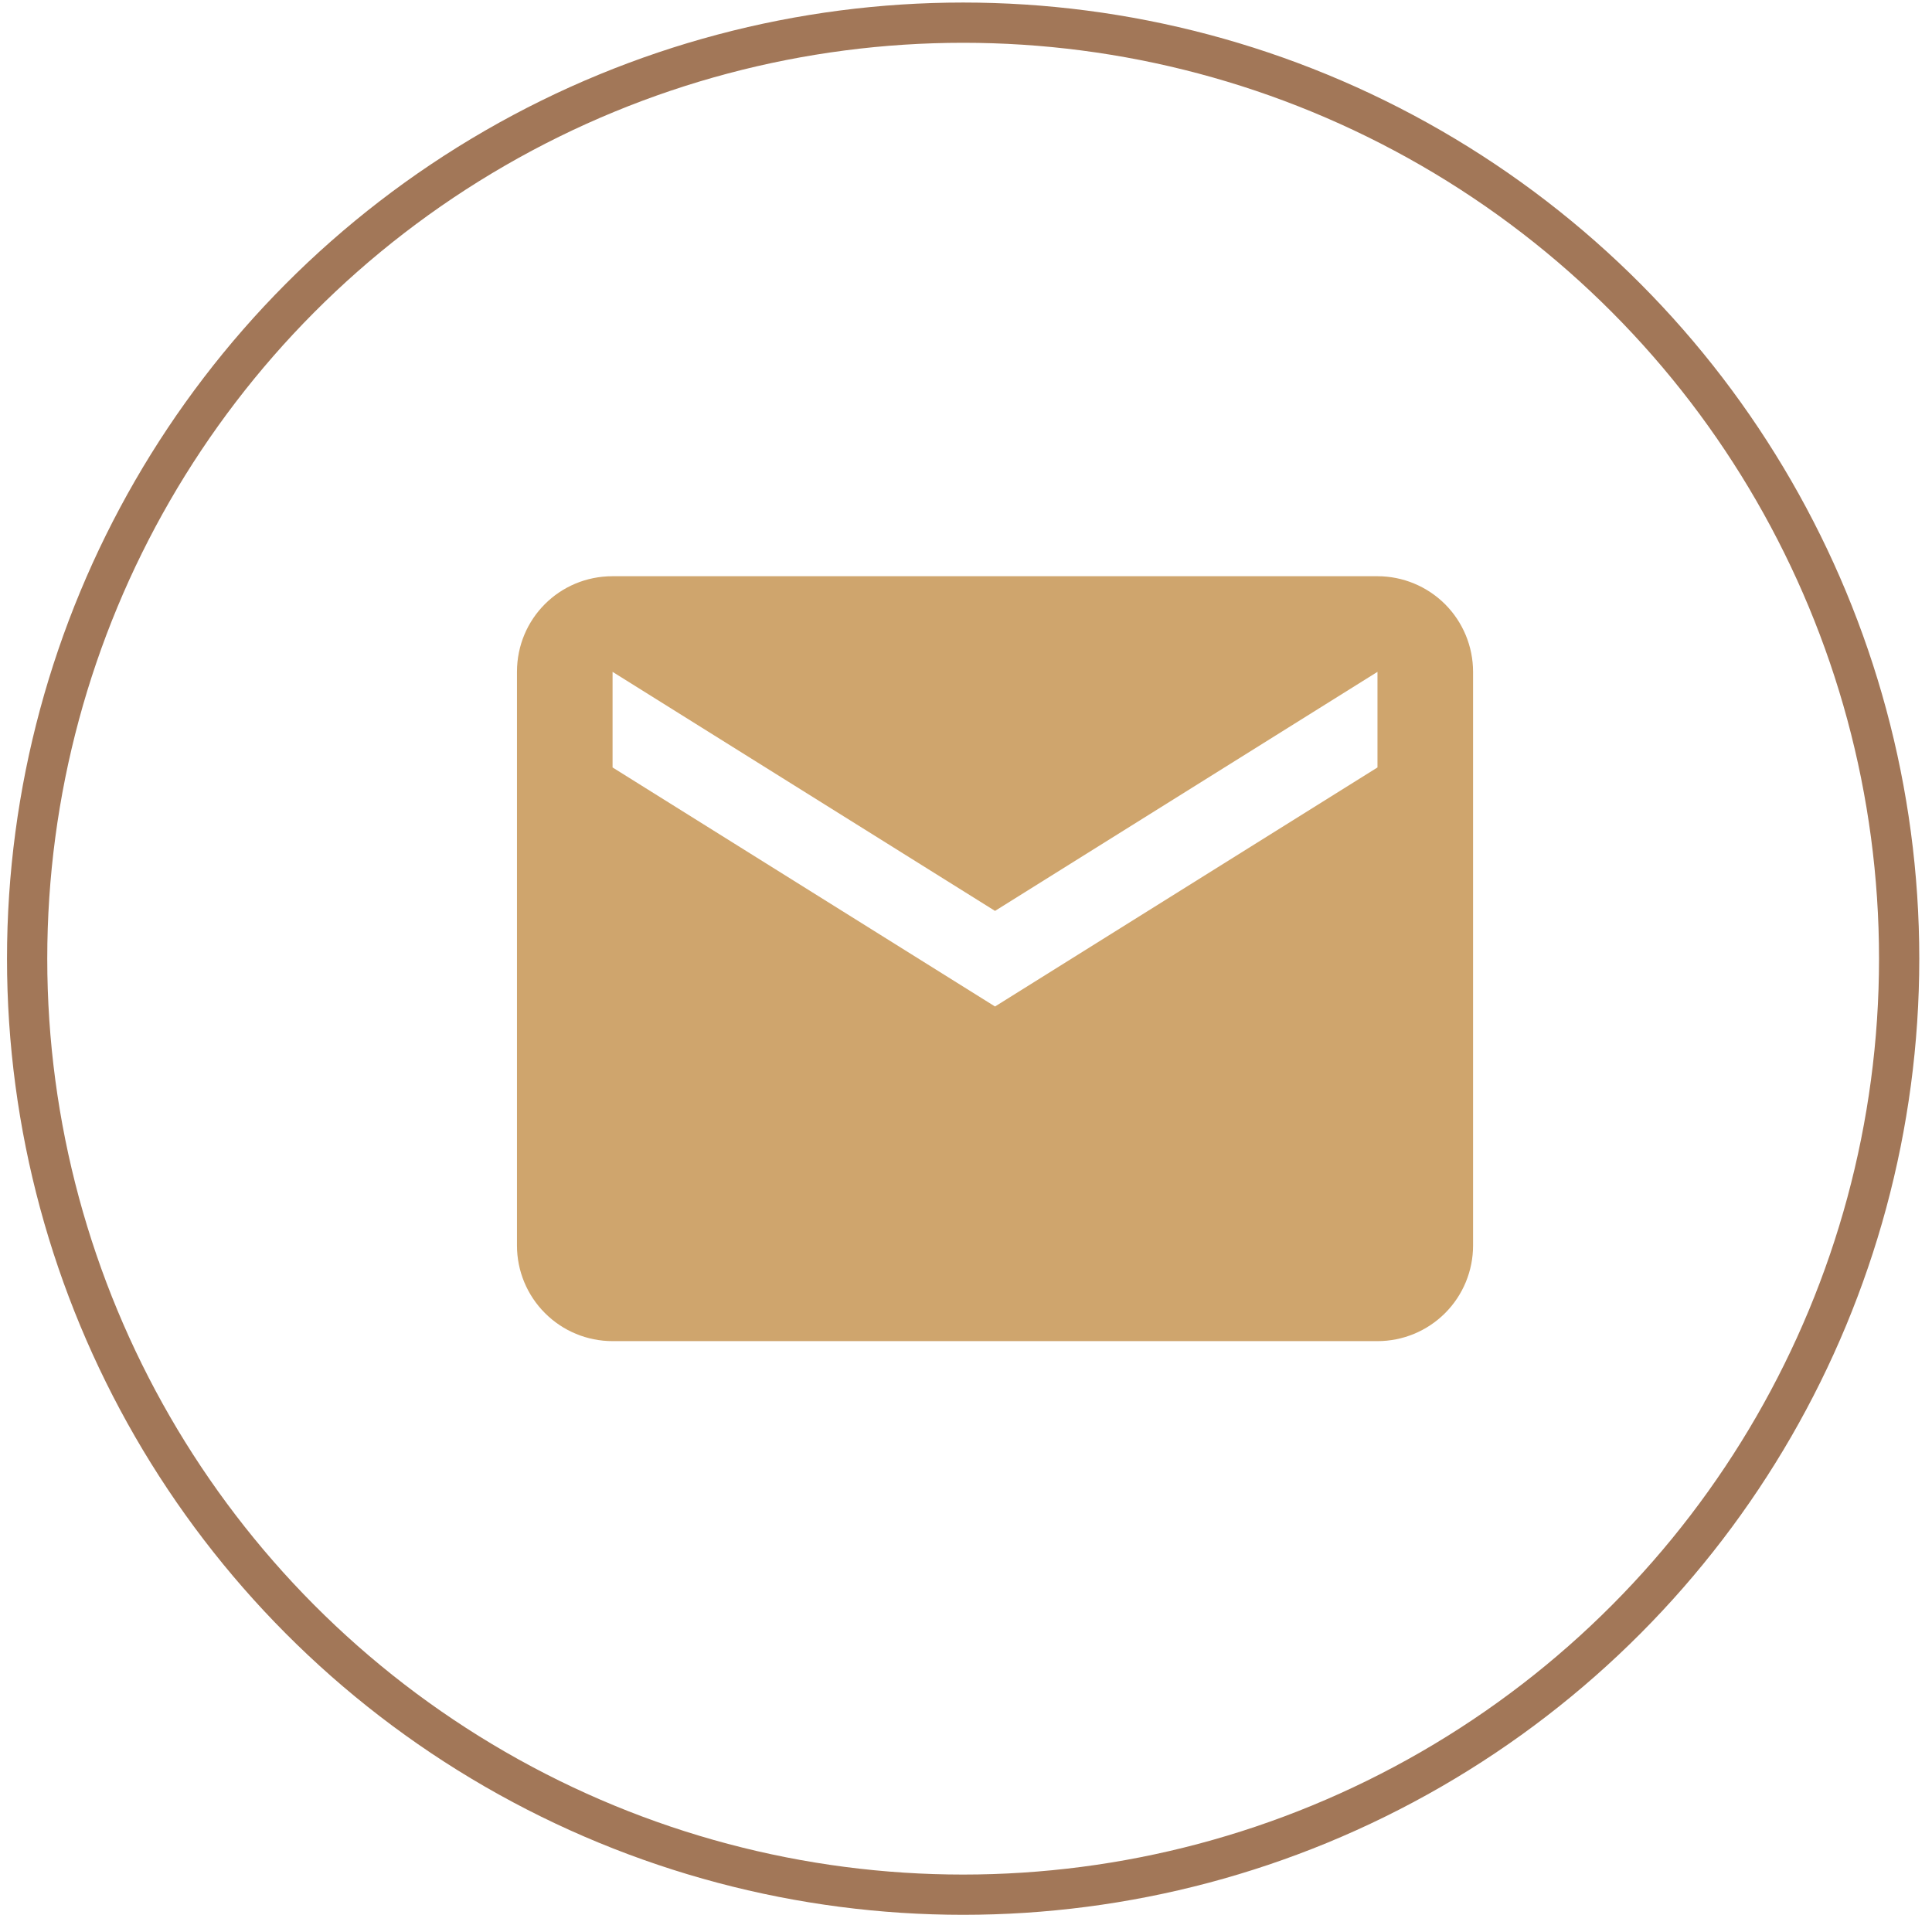
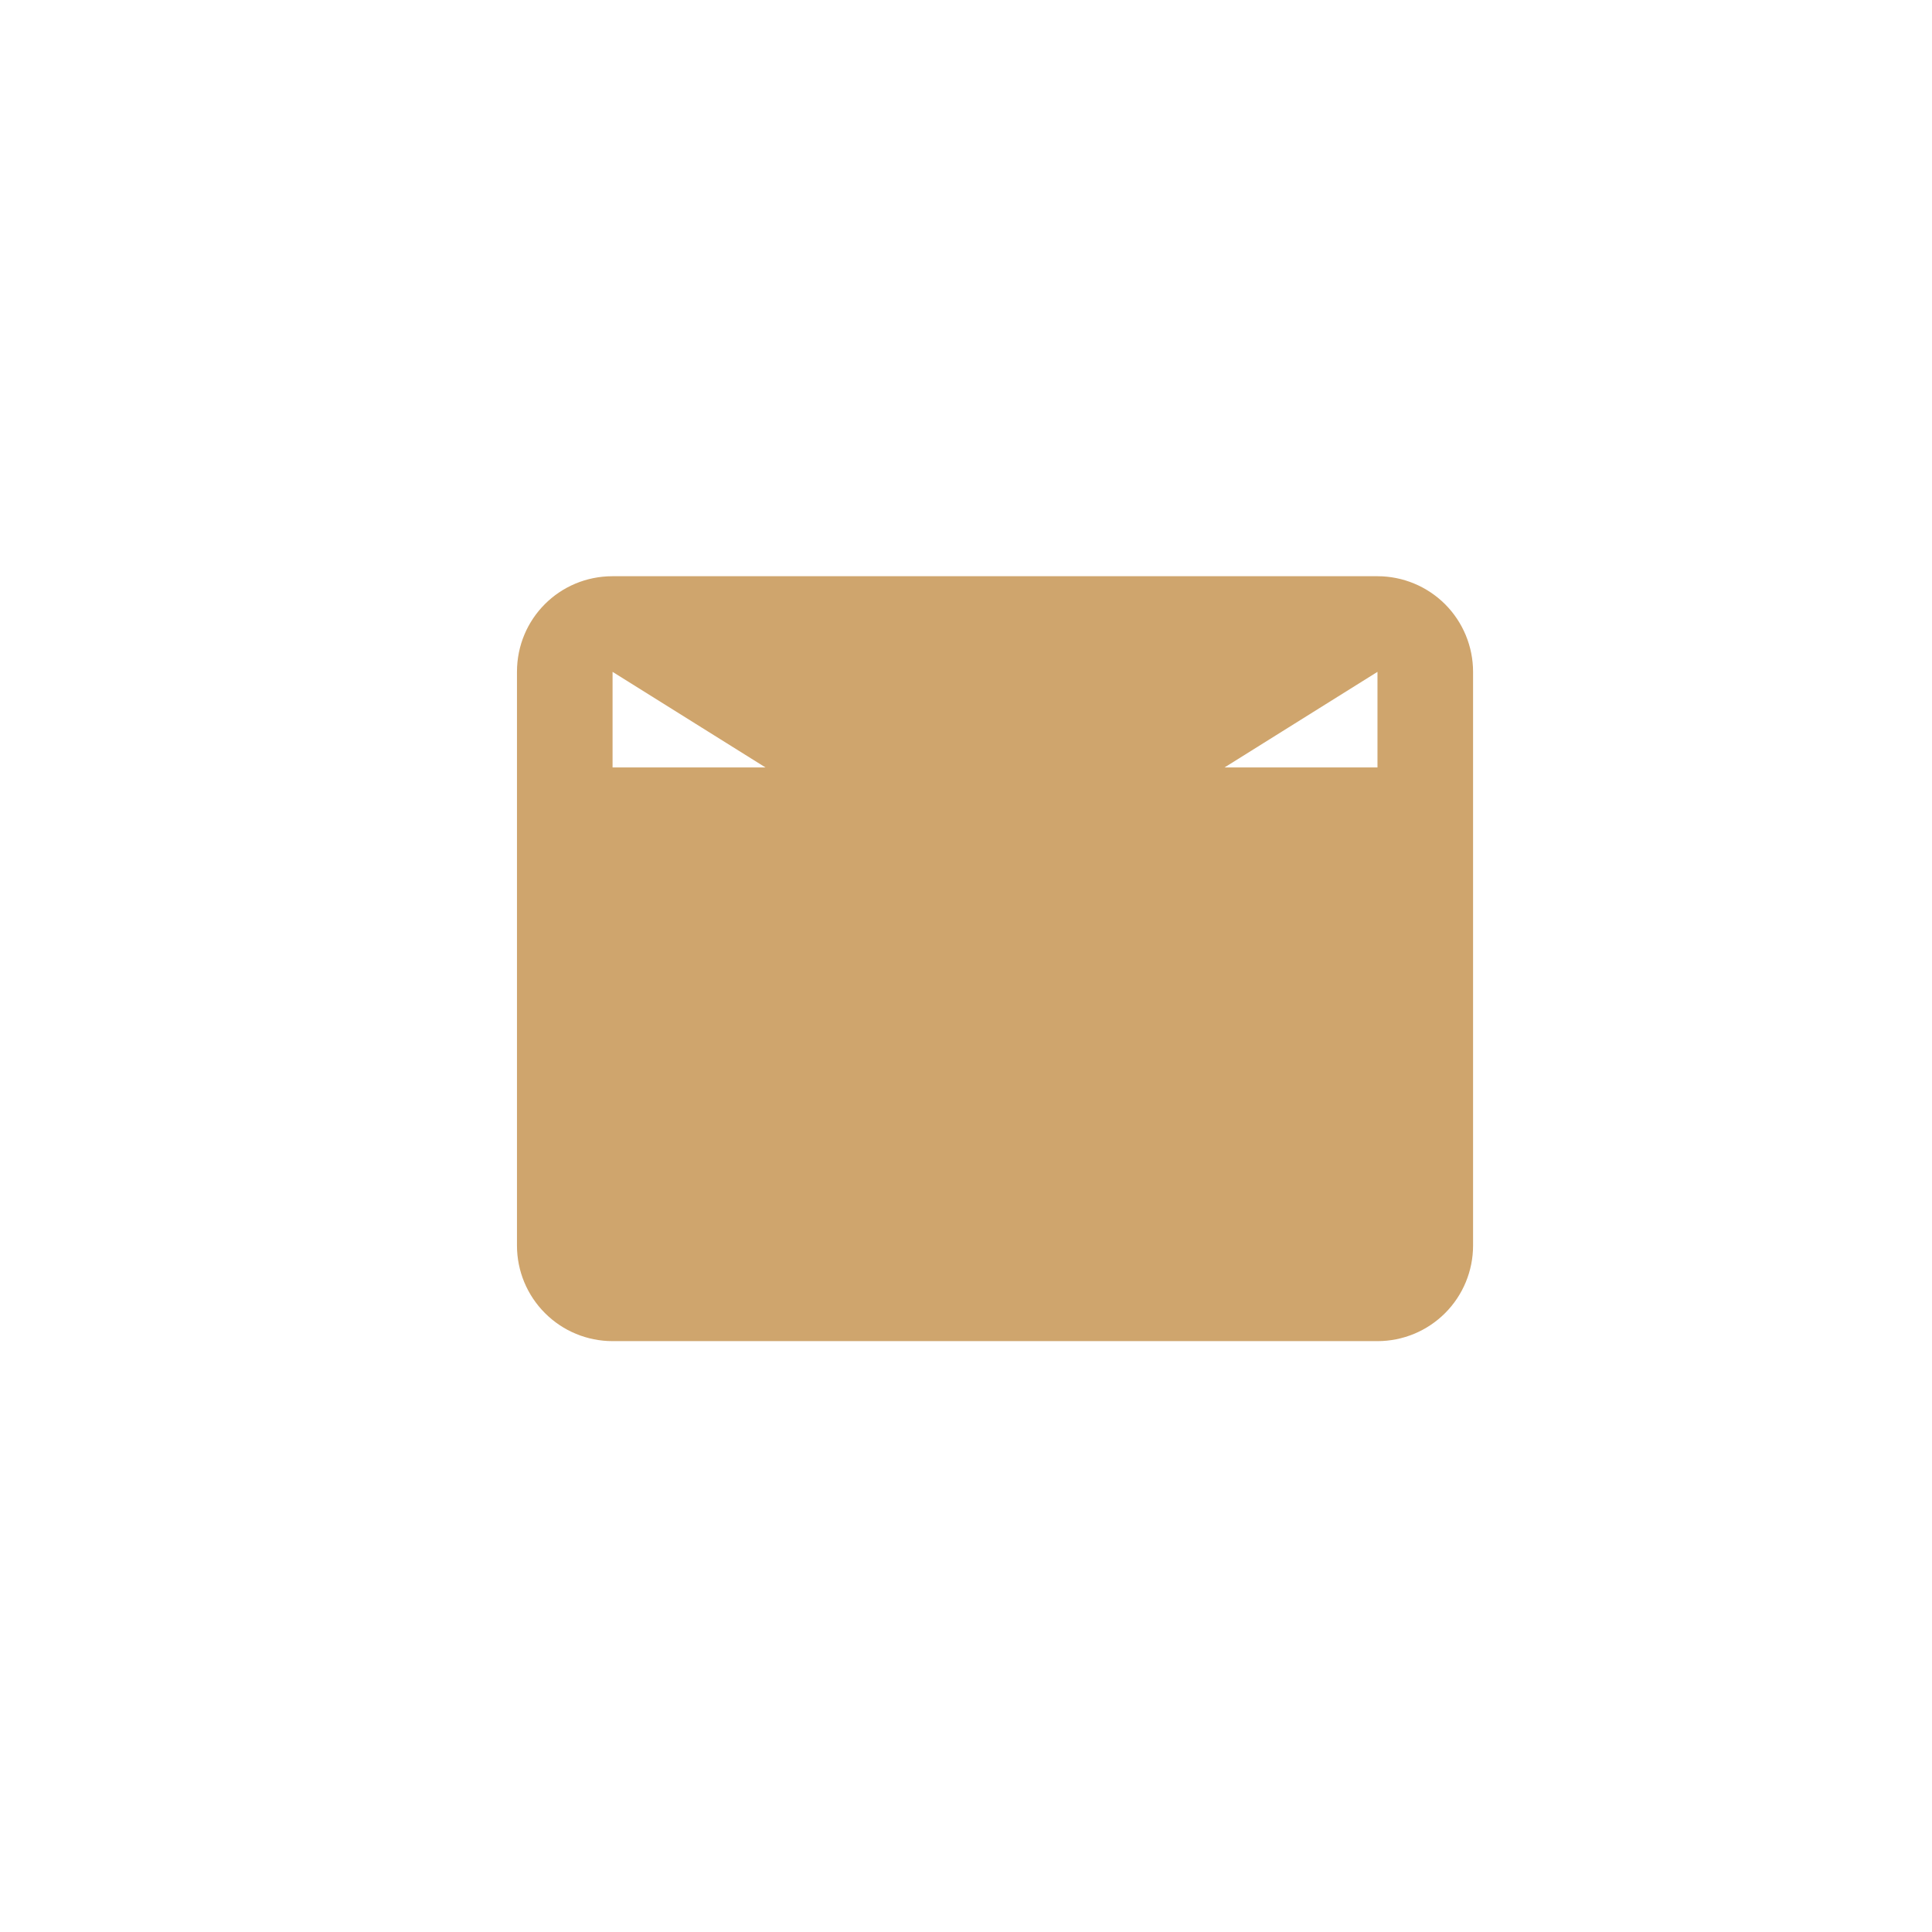
<svg xmlns="http://www.w3.org/2000/svg" width="48" height="48" viewBox="0 0 48 48" fill="none">
-   <path d="M34.223 19.067L24.721 25.006L15.219 19.067V16.692L24.721 22.631L34.223 16.692M34.223 14.316H15.219C13.901 14.316 12.844 15.373 12.844 16.692V30.945C12.844 31.575 13.094 32.179 13.54 32.624C13.985 33.07 14.589 33.32 15.219 33.32H34.223C34.853 33.32 35.457 33.07 35.903 32.624C36.348 32.179 36.598 31.575 36.598 30.945V16.692C36.598 16.062 36.348 15.458 35.903 15.012C35.457 14.567 34.853 14.316 34.223 14.316Z" fill="#CFA56D" />
-   <circle cx="23.929" cy="23.818" r="23.255" stroke="#A27758" />
+   <path d="M34.223 19.067L15.219 19.067V16.692L24.721 22.631L34.223 16.692M34.223 14.316H15.219C13.901 14.316 12.844 15.373 12.844 16.692V30.945C12.844 31.575 13.094 32.179 13.54 32.624C13.985 33.07 14.589 33.32 15.219 33.32H34.223C34.853 33.32 35.457 33.07 35.903 32.624C36.348 32.179 36.598 31.575 36.598 30.945V16.692C36.598 16.062 36.348 15.458 35.903 15.012C35.457 14.567 34.853 14.316 34.223 14.316Z" fill="#CFA56D" />
</svg>